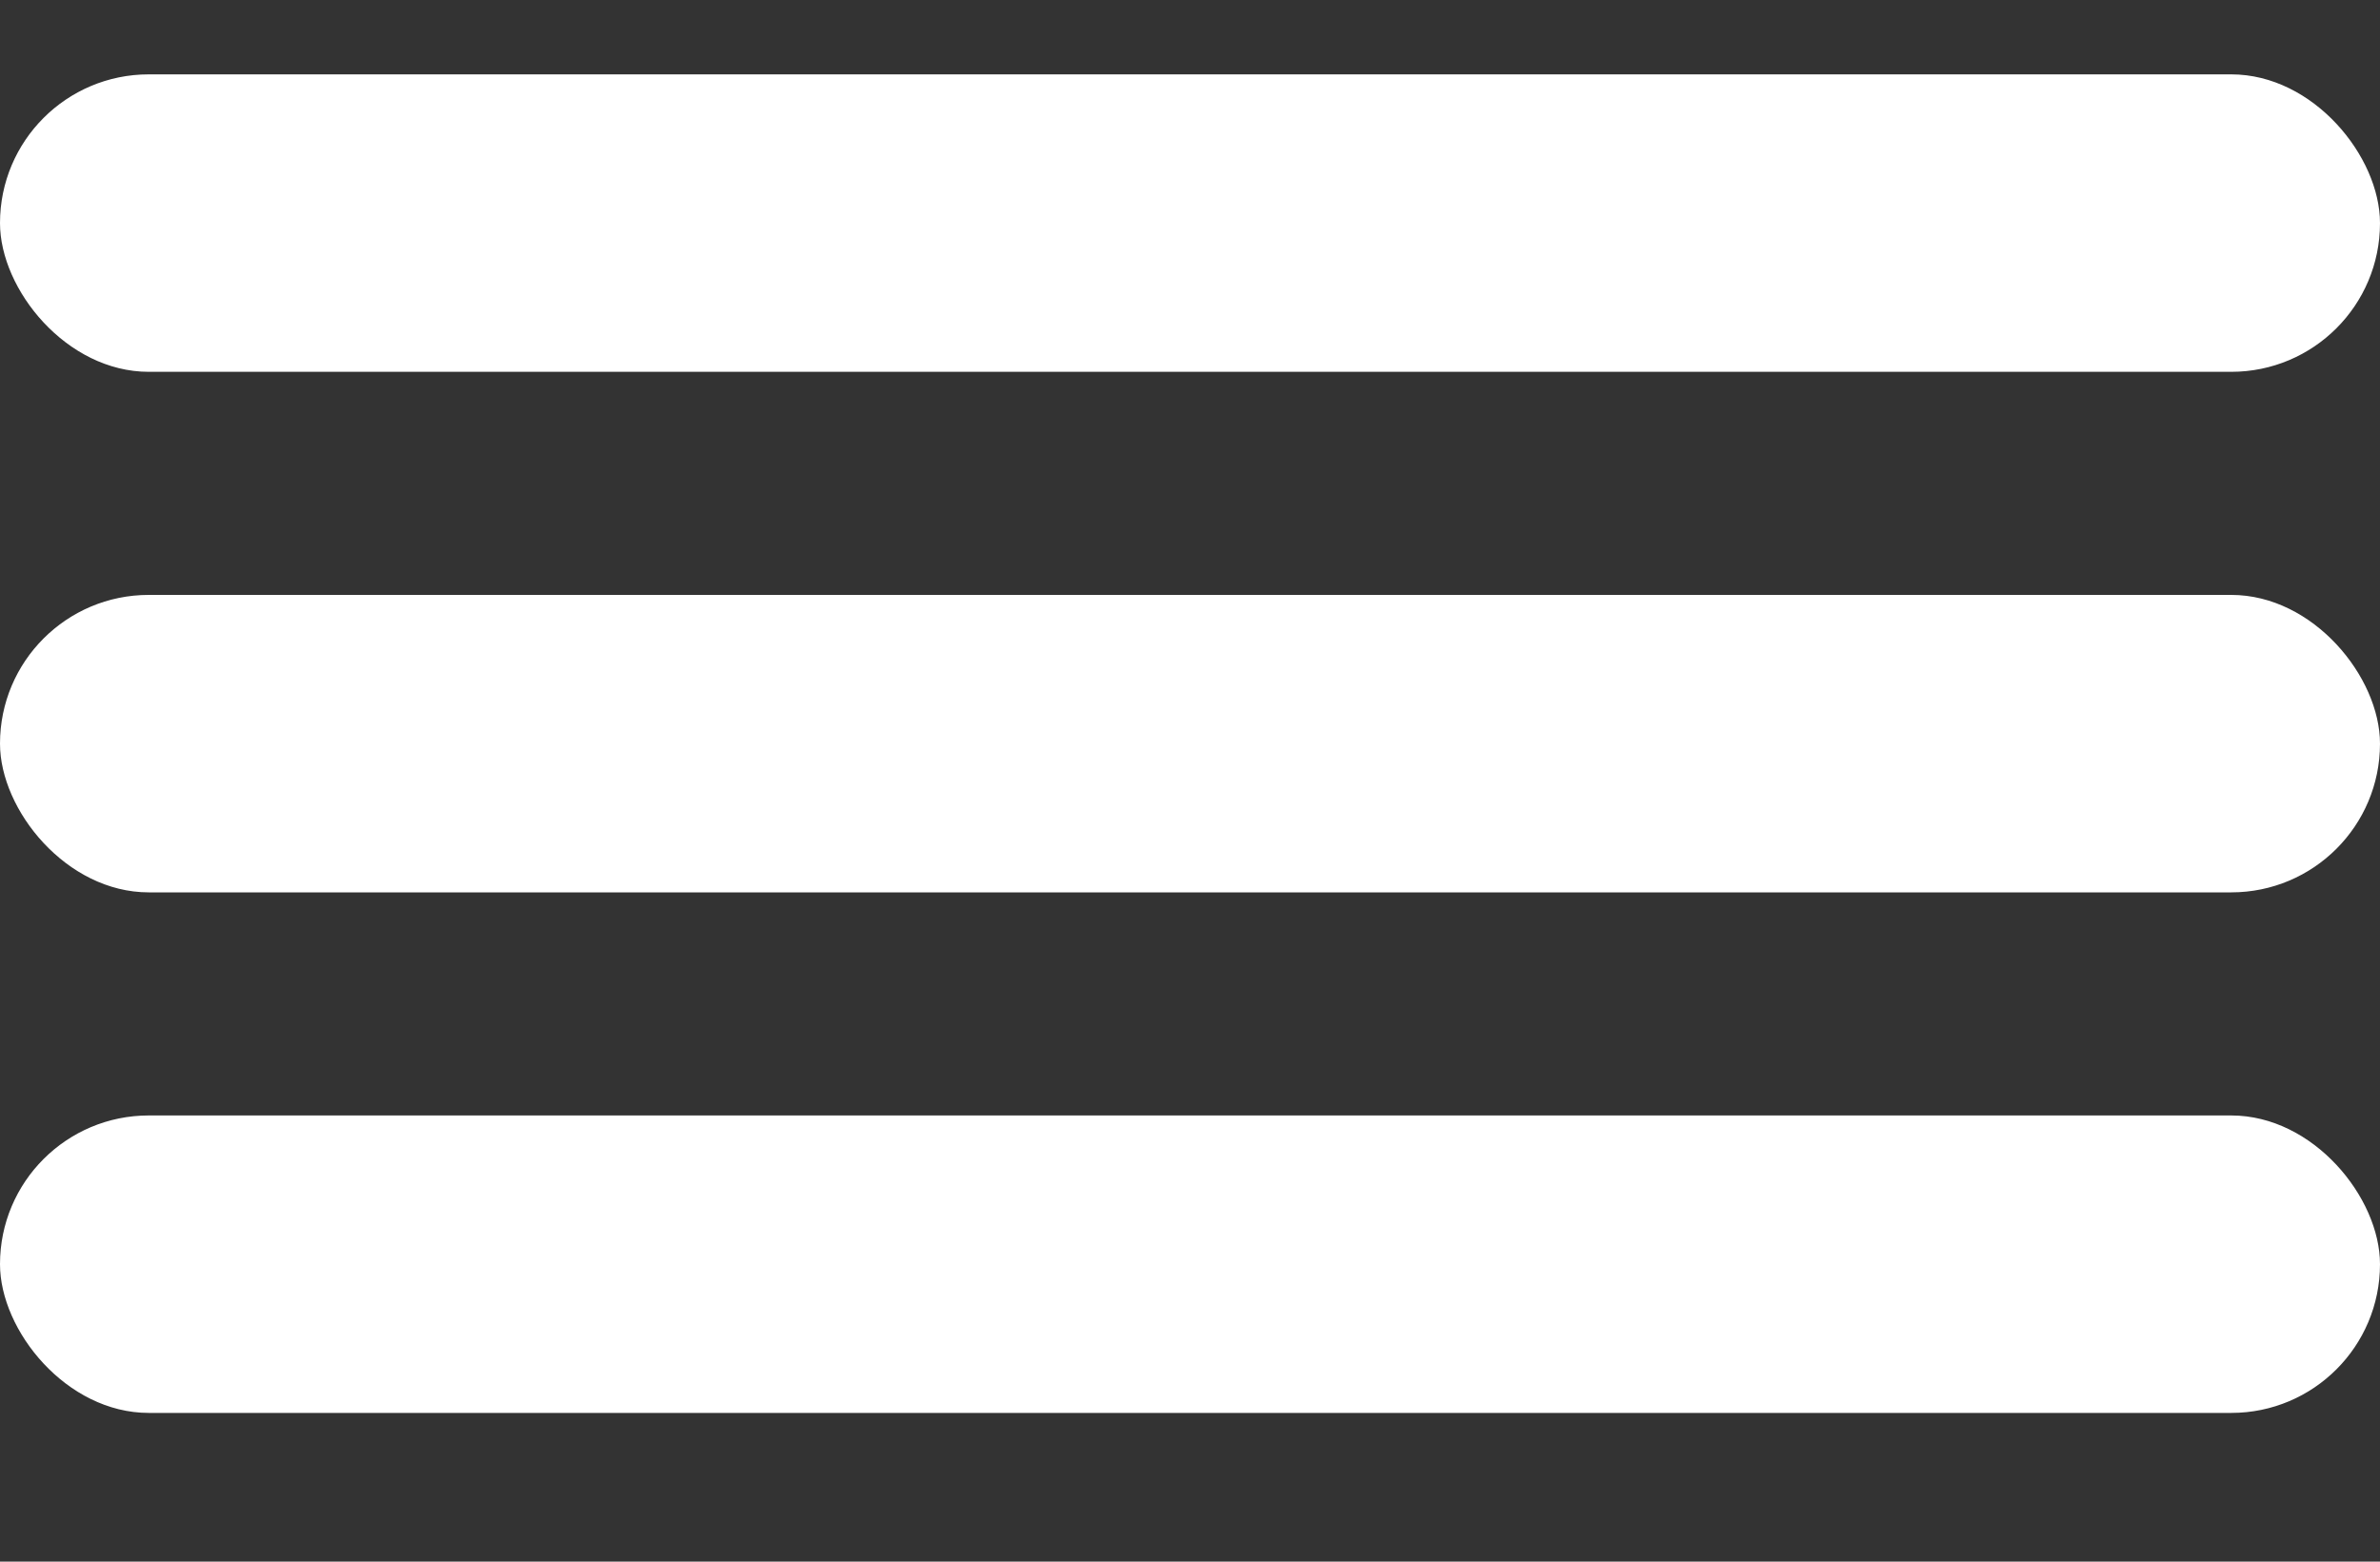
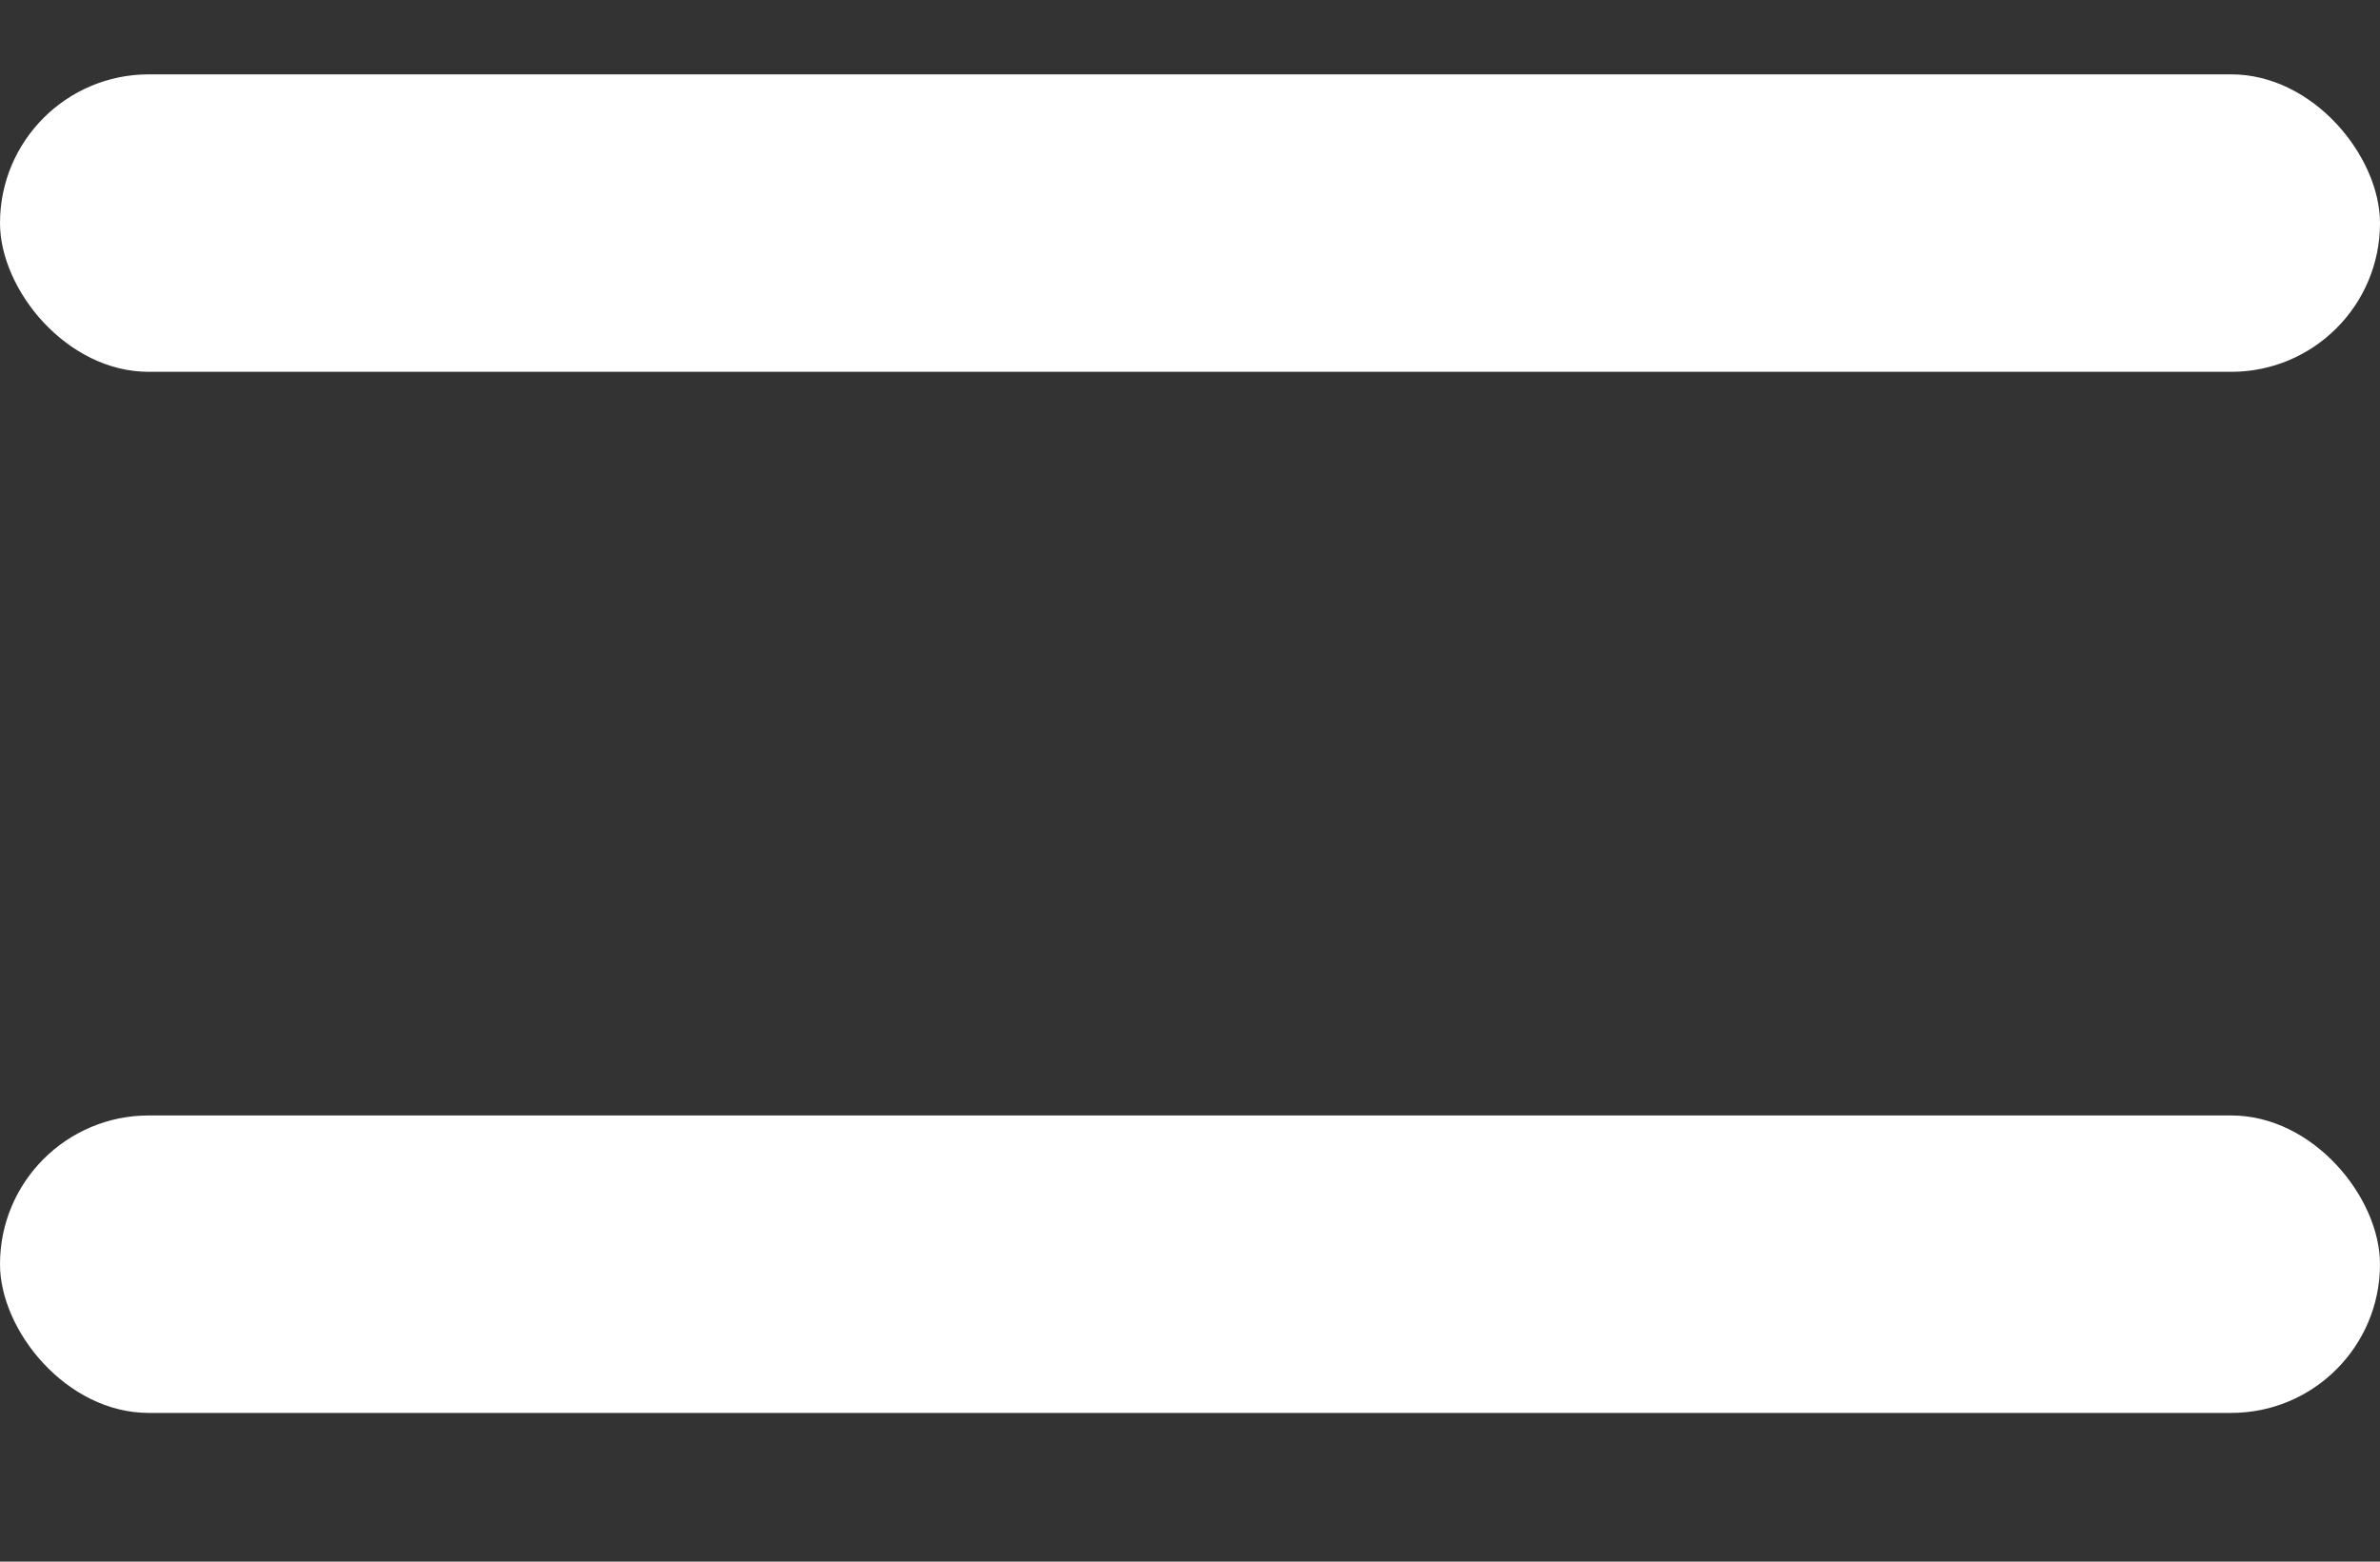
<svg xmlns="http://www.w3.org/2000/svg" width="32" height="21" viewBox="0 0 32 21" fill="none">
  <rect x="0" y="0" width="32" height="21" fill="#333333" stroke="none" />
  <rect y="1" width="32" height="4" rx="2" fill="white" />
-   <rect y="8" width="32" height="4" rx="2" fill="white" />
  <rect y="15" width="32" height="4" rx="2" fill="white" />
</svg>